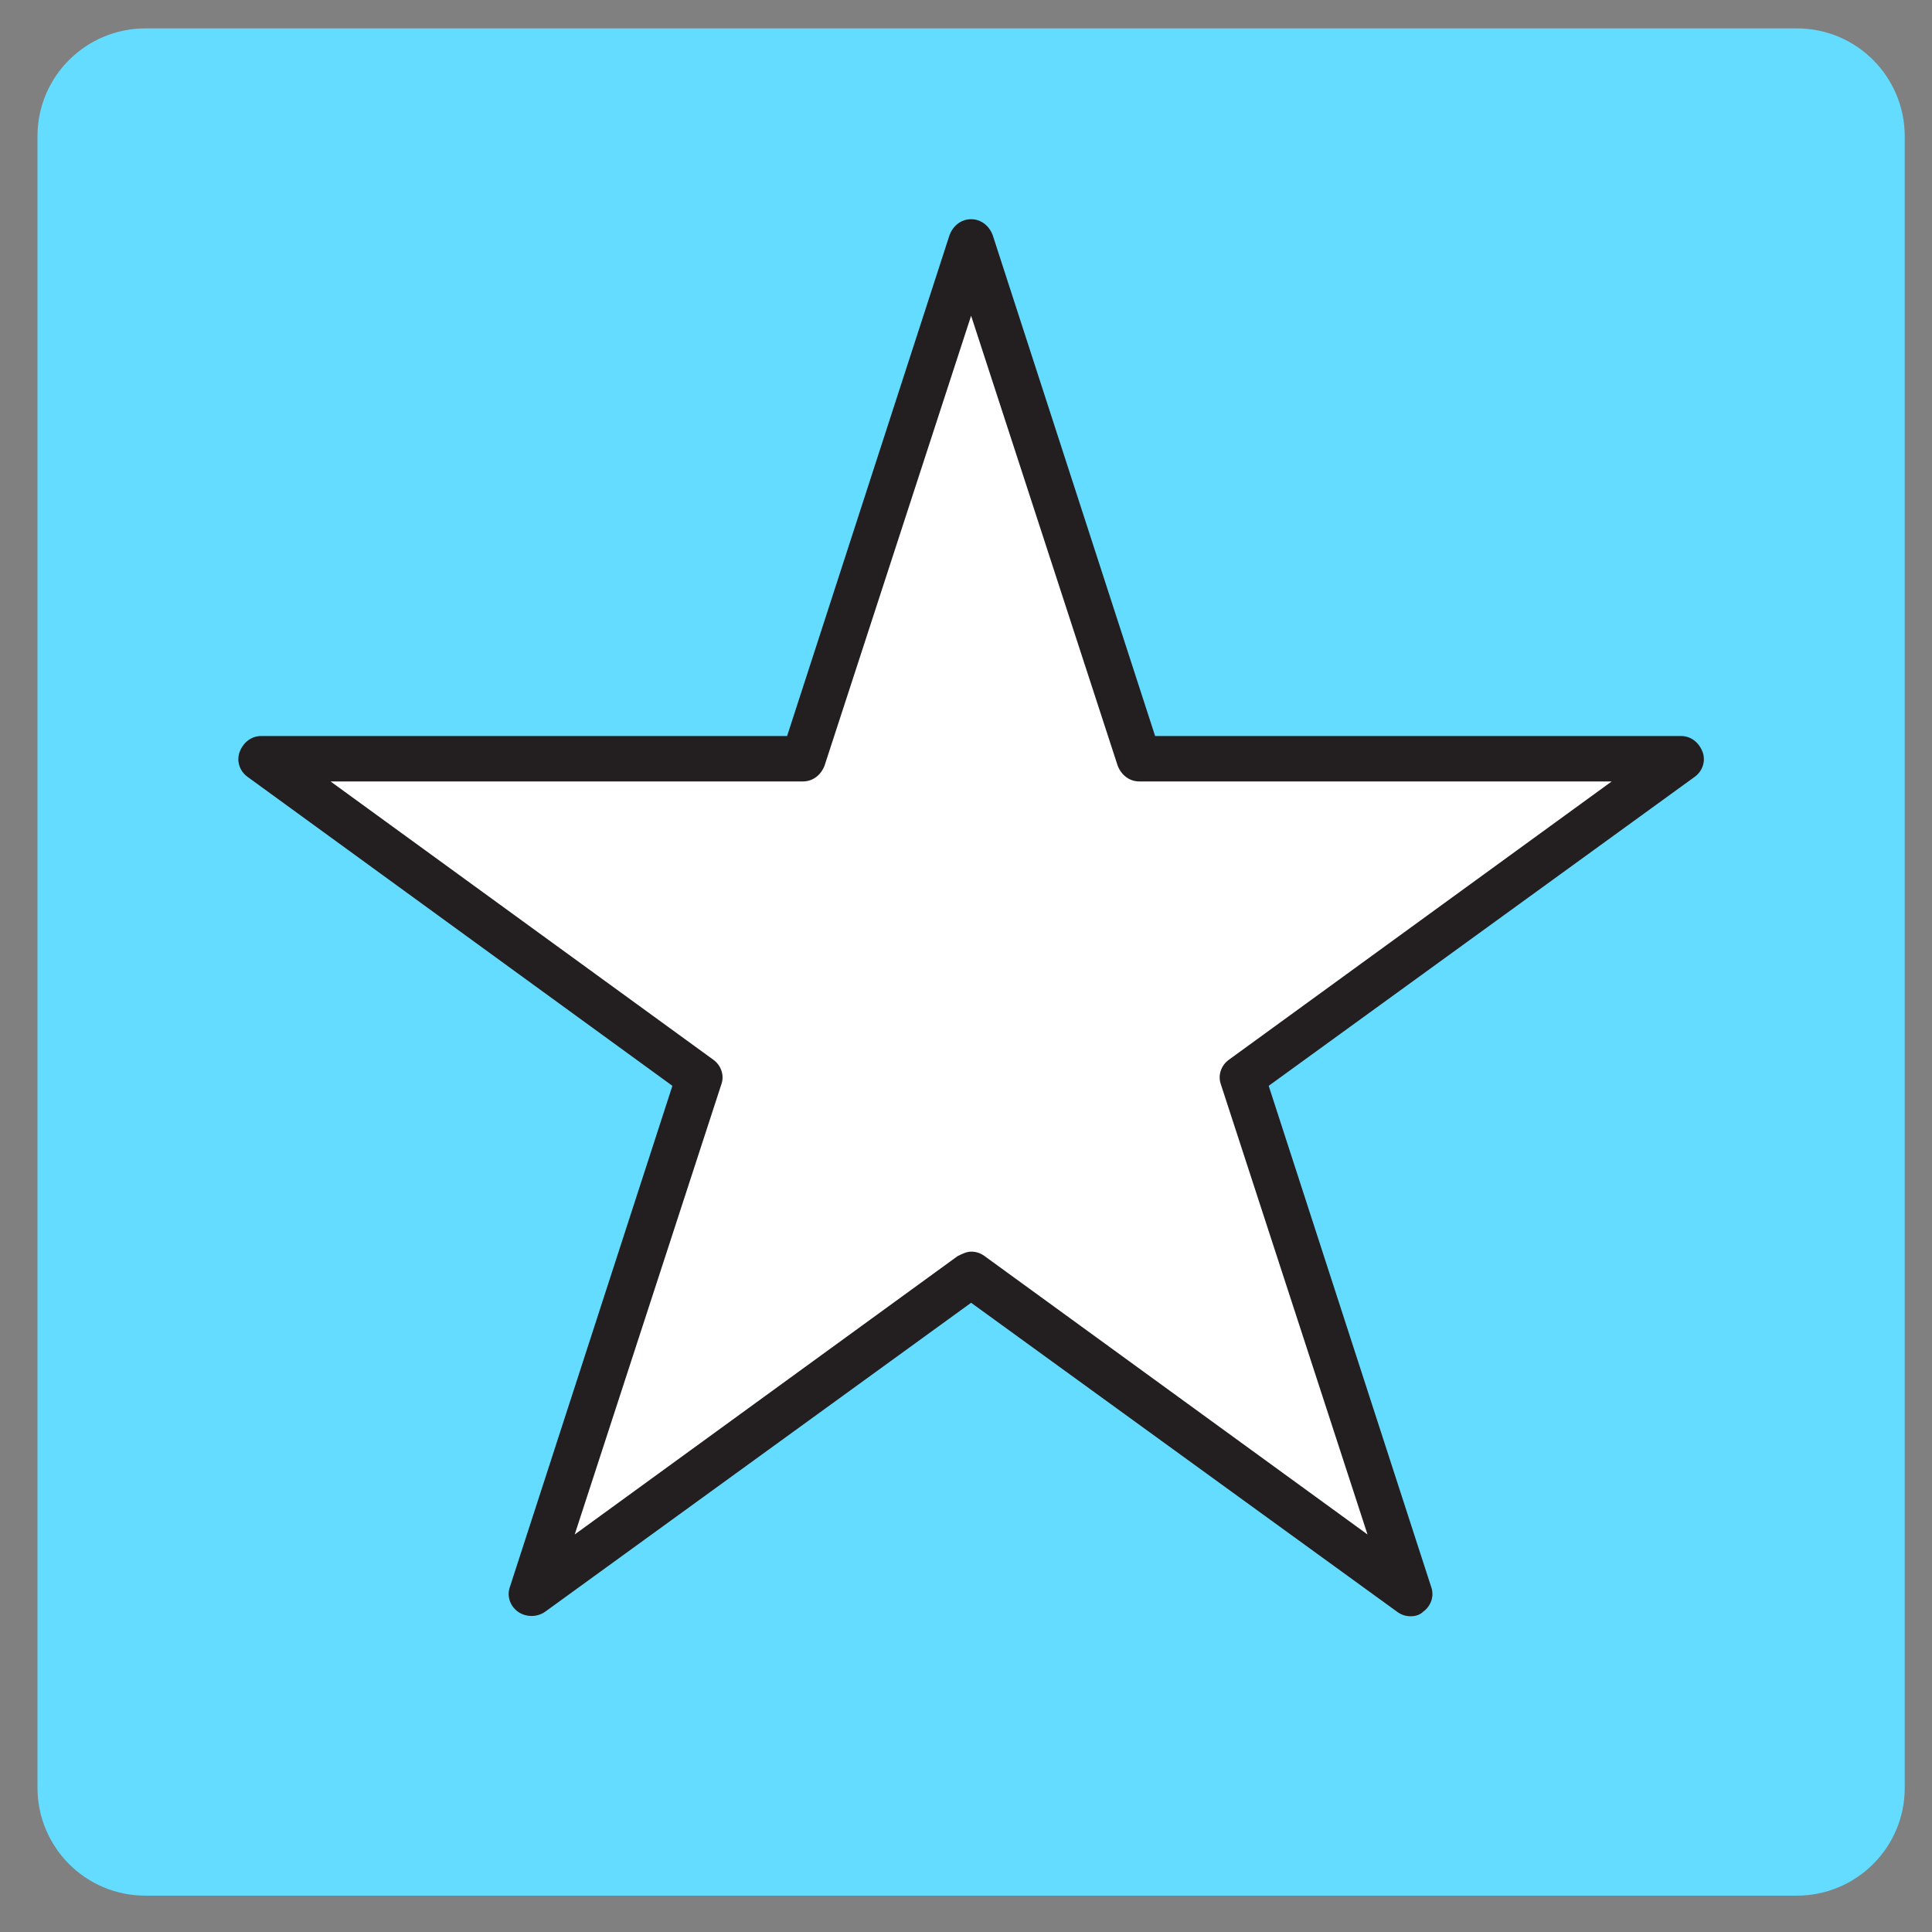
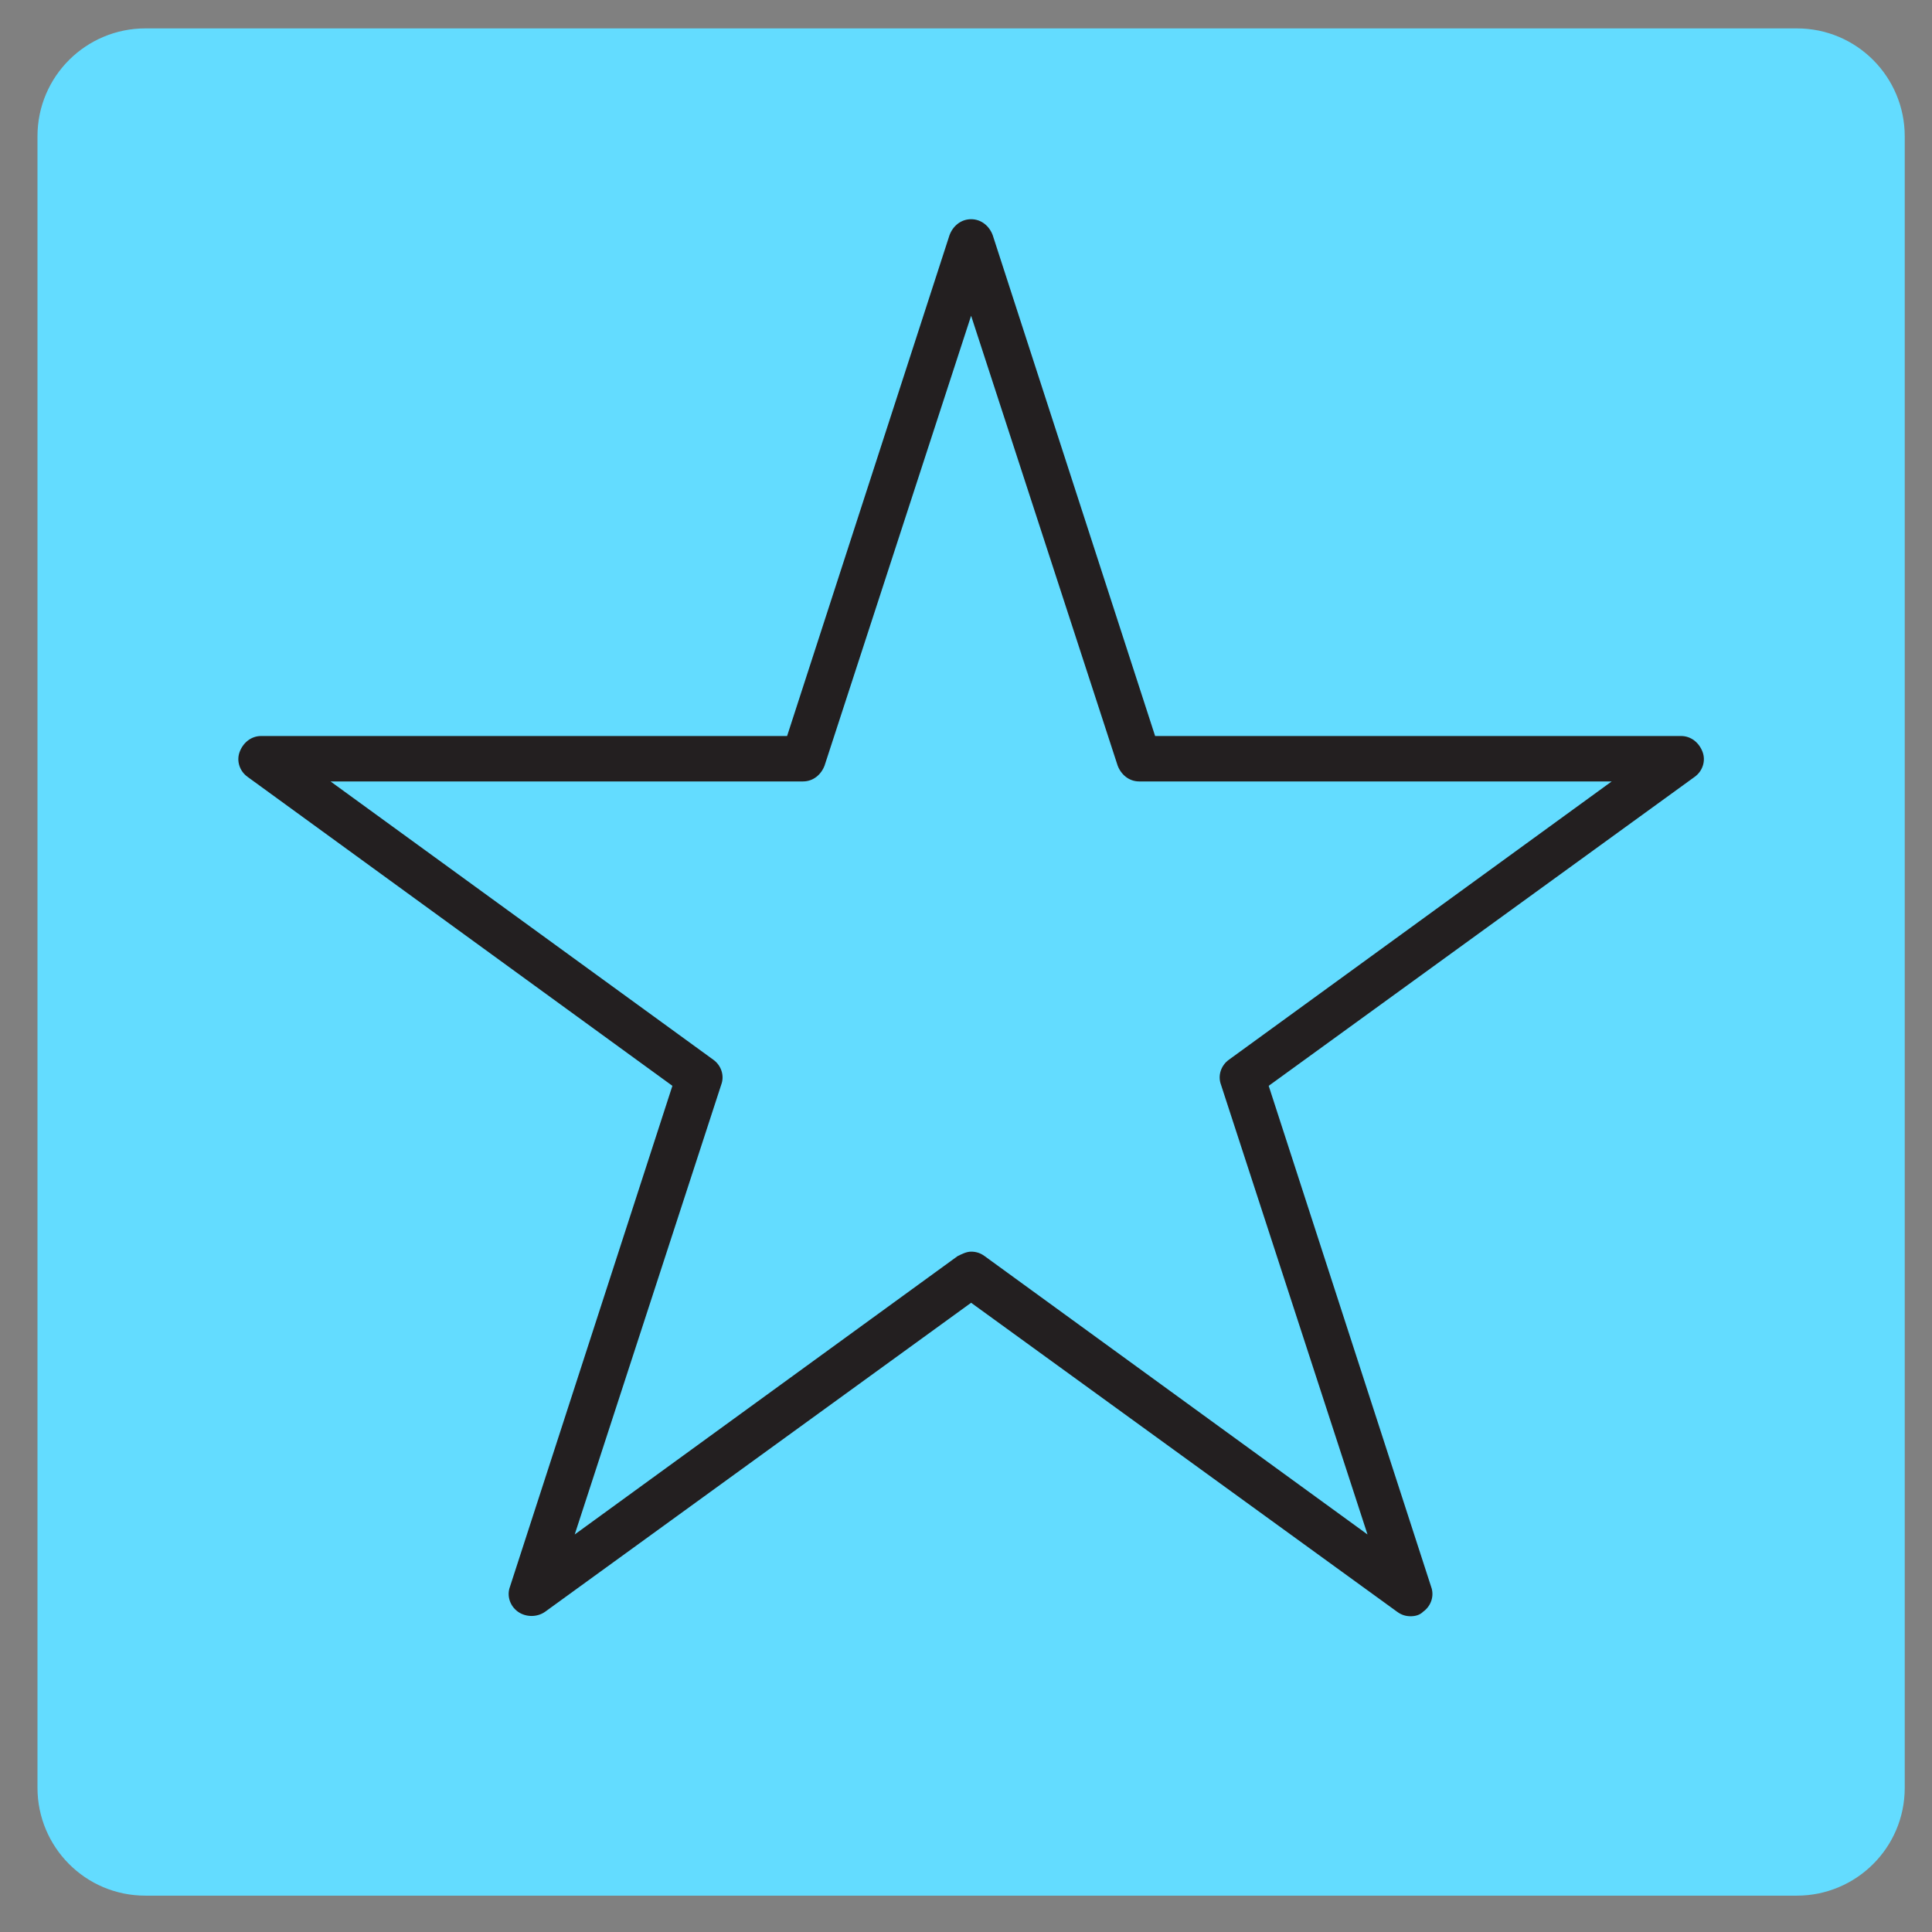
<svg xmlns="http://www.w3.org/2000/svg" version="1.1" id="Layer_1" x="0px" y="0px" viewBox="0 0 170.1 170.1" style="enable-background:new 0 0 170.1 170.1;" xml:space="preserve">
  <rect x="0" y="0" width="170.1" height="170.1" fill="#808080" stroke="none" />
  <style type="text/css">
	.st0{fill:#63DCFF;}
	.st1{fill:#FFFFFF;}
	.st2{fill:#231F20;}
</style>
  <path class="st0" d="M158.2,166.9H12.8c-5.3,0-9.5-4.3-9.5-9.5V12c0-5.3,4.3-9.5,9.5-9.5h145.4c5.3,0,9.5,4.3,9.5,9.5v145.4  C167.7,162.7,163.4,166.9,158.2,166.9z" />
  <g>
-     <polygon class="st1" points="85.5,21.4 100.3,66.8 148,66.8 109.4,94.9 124.2,140.3 85.5,112.2 46.9,140.3 61.6,94.9 23,66.8    70.7,66.8  " />
    <path class="st2" d="M124.2,142.3c-0.4,0-0.8-0.1-1.2-0.4l-37.5-27.2L48,141.9c-0.7,0.5-1.7,0.5-2.4,0c-0.7-0.5-1-1.4-0.7-2.2   l14.3-44.1L21.8,68.4c-0.7-0.5-1-1.4-0.7-2.2c0.3-0.8,1-1.4,1.9-1.4h46.3l14.3-44.1c0.3-0.8,1-1.4,1.9-1.4c0.9,0,1.6,0.6,1.9,1.4   l14.3,44.1H148c0.9,0,1.6,0.6,1.9,1.4c0.3,0.8,0,1.7-0.7,2.2l-37.5,27.2l14.3,44.1c0.3,0.8,0,1.7-0.7,2.2   C125,142.2,124.6,142.3,124.2,142.3z M85.5,110.2c0.4,0,0.8,0.1,1.2,0.4l33.7,24.5l-12.9-39.6c-0.3-0.8,0-1.7,0.7-2.2l33.7-24.5   h-41.6c-0.9,0-1.6-0.6-1.9-1.4L85.5,27.8L72.6,67.4c-0.3,0.8-1,1.4-1.9,1.4H29.1l33.7,24.5c0.7,0.5,1,1.4,0.7,2.2l-12.9,39.6   l33.7-24.5C84.7,110.4,85.1,110.2,85.5,110.2z" />
  </g>
</svg>